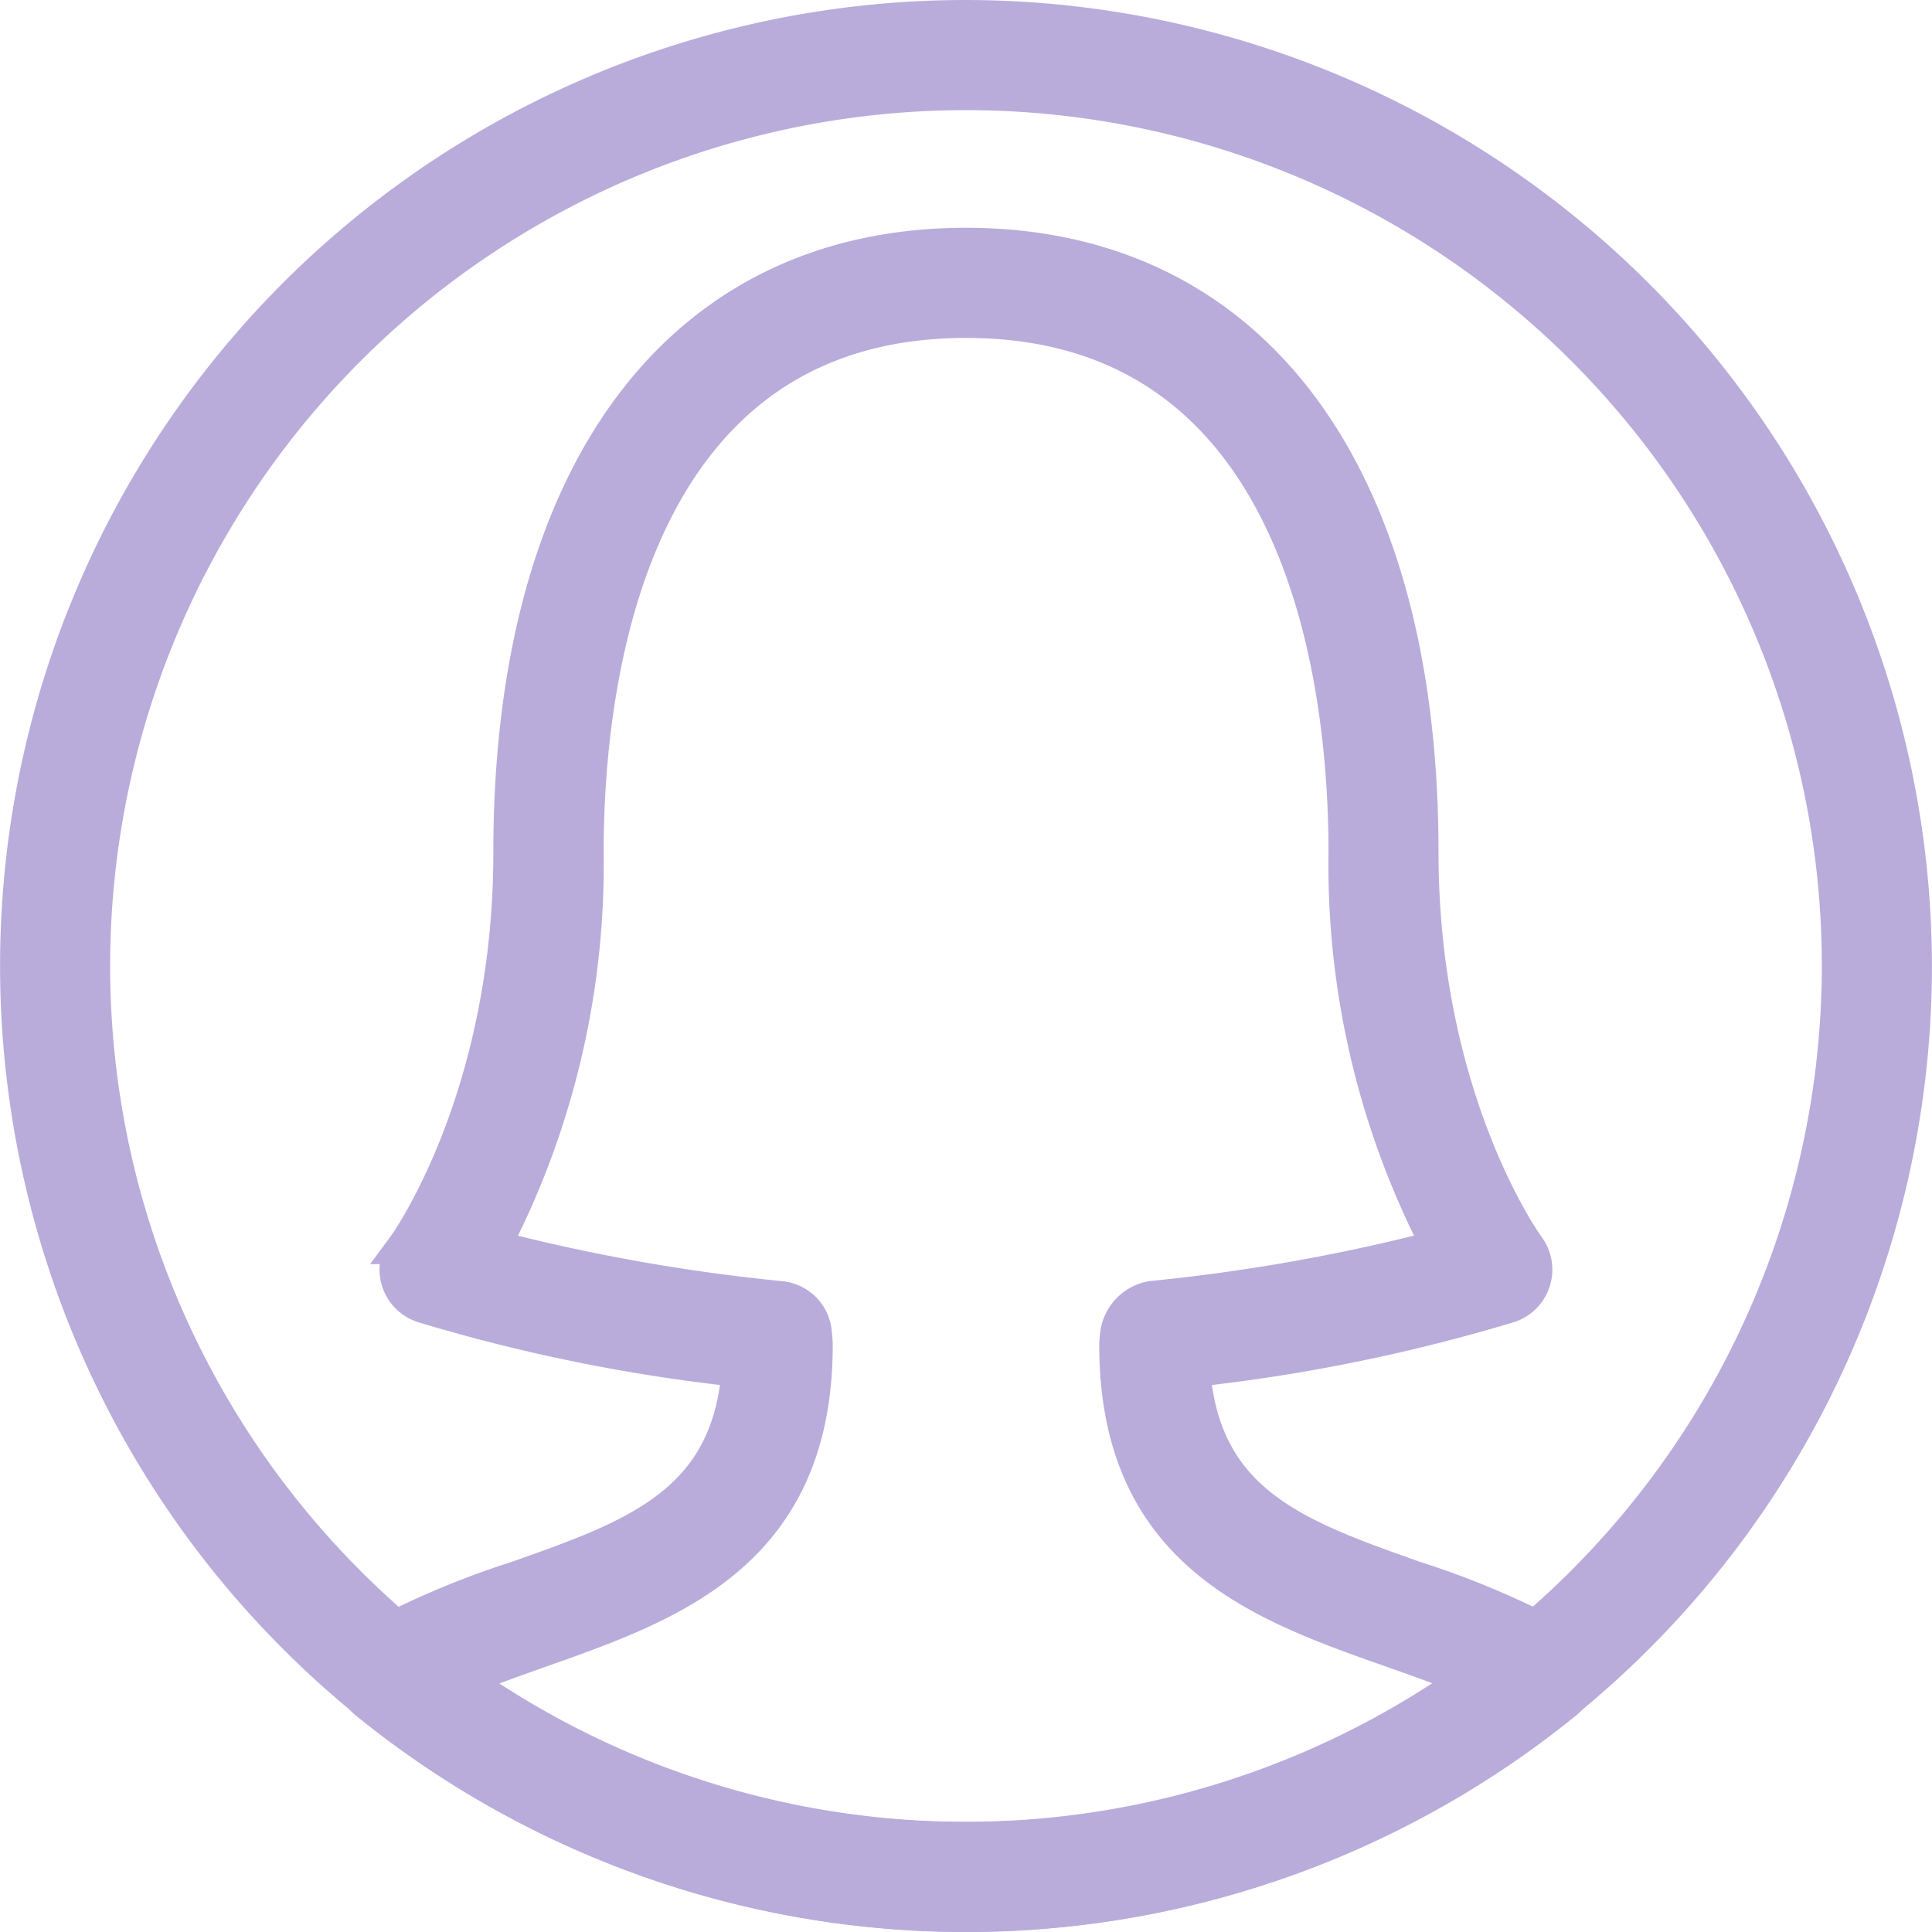
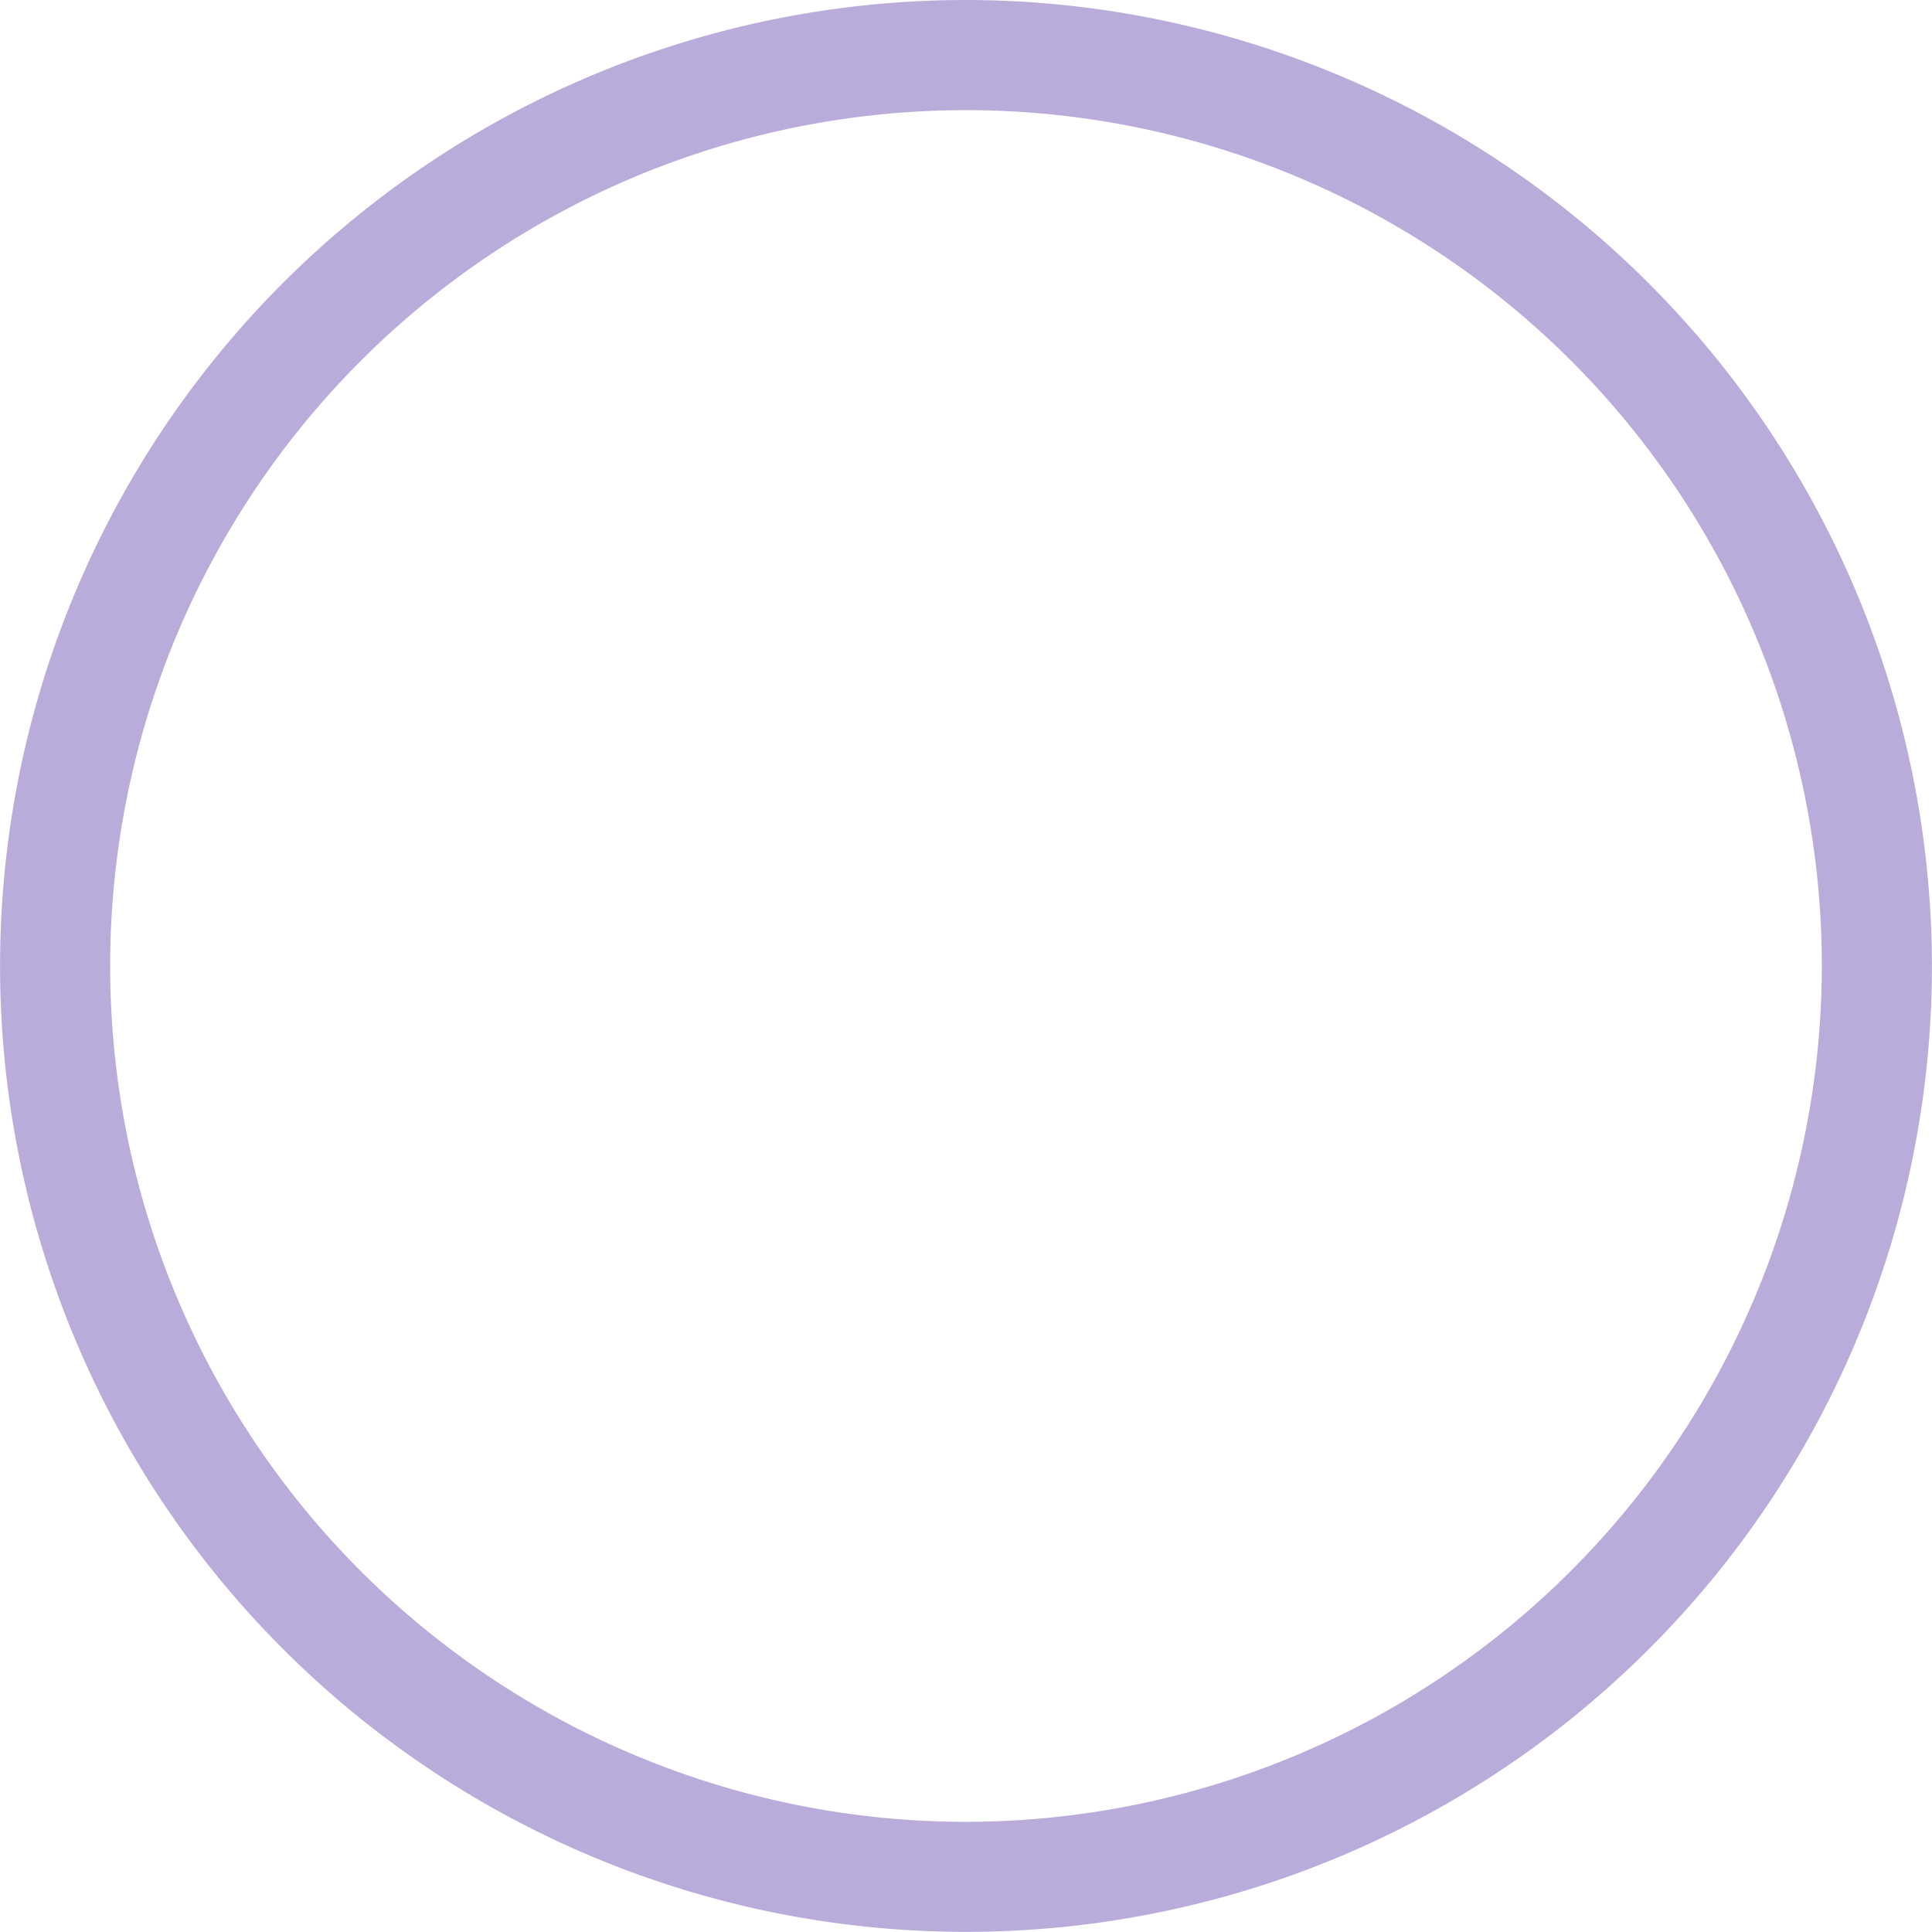
<svg xmlns="http://www.w3.org/2000/svg" width="112.808" height="112.813" viewBox="0 0 112.808 112.813">
  <g id="Raggruppa_148" data-name="Raggruppa 148" transform="translate(0.99 1)">
    <g id="Raggruppa_145" data-name="Raggruppa 145" transform="translate(0.01)">
      <g id="Raggruppa_144" data-name="Raggruppa 144">
        <path id="Tracciato_149" data-name="Tracciato 149" d="M55.414,0a55.4,55.4,0,1,0,55.4,55.4A55.467,55.467,0,0,0,55.414,0Zm0,106.376A50.972,50.972,0,1,1,106.386,55.4,51.03,51.03,0,0,1,55.414,106.376Z" transform="translate(-0.01 0)" fill="#b9acdb" stroke="#b9acdb" stroke-width="2" />
      </g>
    </g>
    <g id="Raggruppa_147" data-name="Raggruppa 147" transform="translate(19.599 13.297)">
      <g id="Raggruppa_146" data-name="Raggruppa 146">
-         <path id="Tracciato_150" data-name="Tracciato 150" d="M162.133,144.633a2.211,2.211,0,0,0-1.1-1.746,50.333,50.333,0,0,0-8.5-3.6c-6.848-2.42-12.34-4.357-12.942-12.158a101.618,101.618,0,0,0,18.461-3.75,2.219,2.219,0,0,0,1.081-3.426c-.062-.08-6.21-8.554-6.21-23.052,0-22.2-9.942-35.459-26.594-35.459S99.735,74.7,99.735,96.9c0,14.5-6.148,22.968-6.21,23.052a2.219,2.219,0,0,0,1.082,3.426,101.146,101.146,0,0,0,18.461,3.75c-.6,7.8-6.094,9.738-12.942,12.158a50.413,50.413,0,0,0-8.5,3.6,2.22,2.22,0,0,0-.288,3.648,55.5,55.5,0,0,0,69.982,0A2.218,2.218,0,0,0,162.133,144.633Zm-35.8,9.889a50.467,50.467,0,0,1-29.4-9.3c1.516-.638,3.107-1.2,4.663-1.751,7.482-2.646,15.956-5.638,15.956-17.8a5.8,5.8,0,0,0-.049-.656,2.206,2.206,0,0,0-1.99-2.07,109.676,109.676,0,0,1-16.794-2.987A48.384,48.384,0,0,0,104.176,96.9c0-9.326,2.158-31.026,22.162-31.026S148.5,87.572,148.5,96.9a48.331,48.331,0,0,0,5.447,23.052,109.775,109.775,0,0,1-16.794,2.987,2.465,2.465,0,0,0-2,2.176c-.013.084-.04.465-.04.55,0,12.171,8.475,15.159,15.952,17.8,1.56.55,3.147,1.108,4.667,1.751A50.478,50.478,0,0,1,126.338,154.522Z" transform="translate(-90.518 -61.439)" fill="#b9acdb" stroke="#b9acdb" stroke-width="2" />
-       </g>
+         </g>
    </g>
  </g>
</svg>